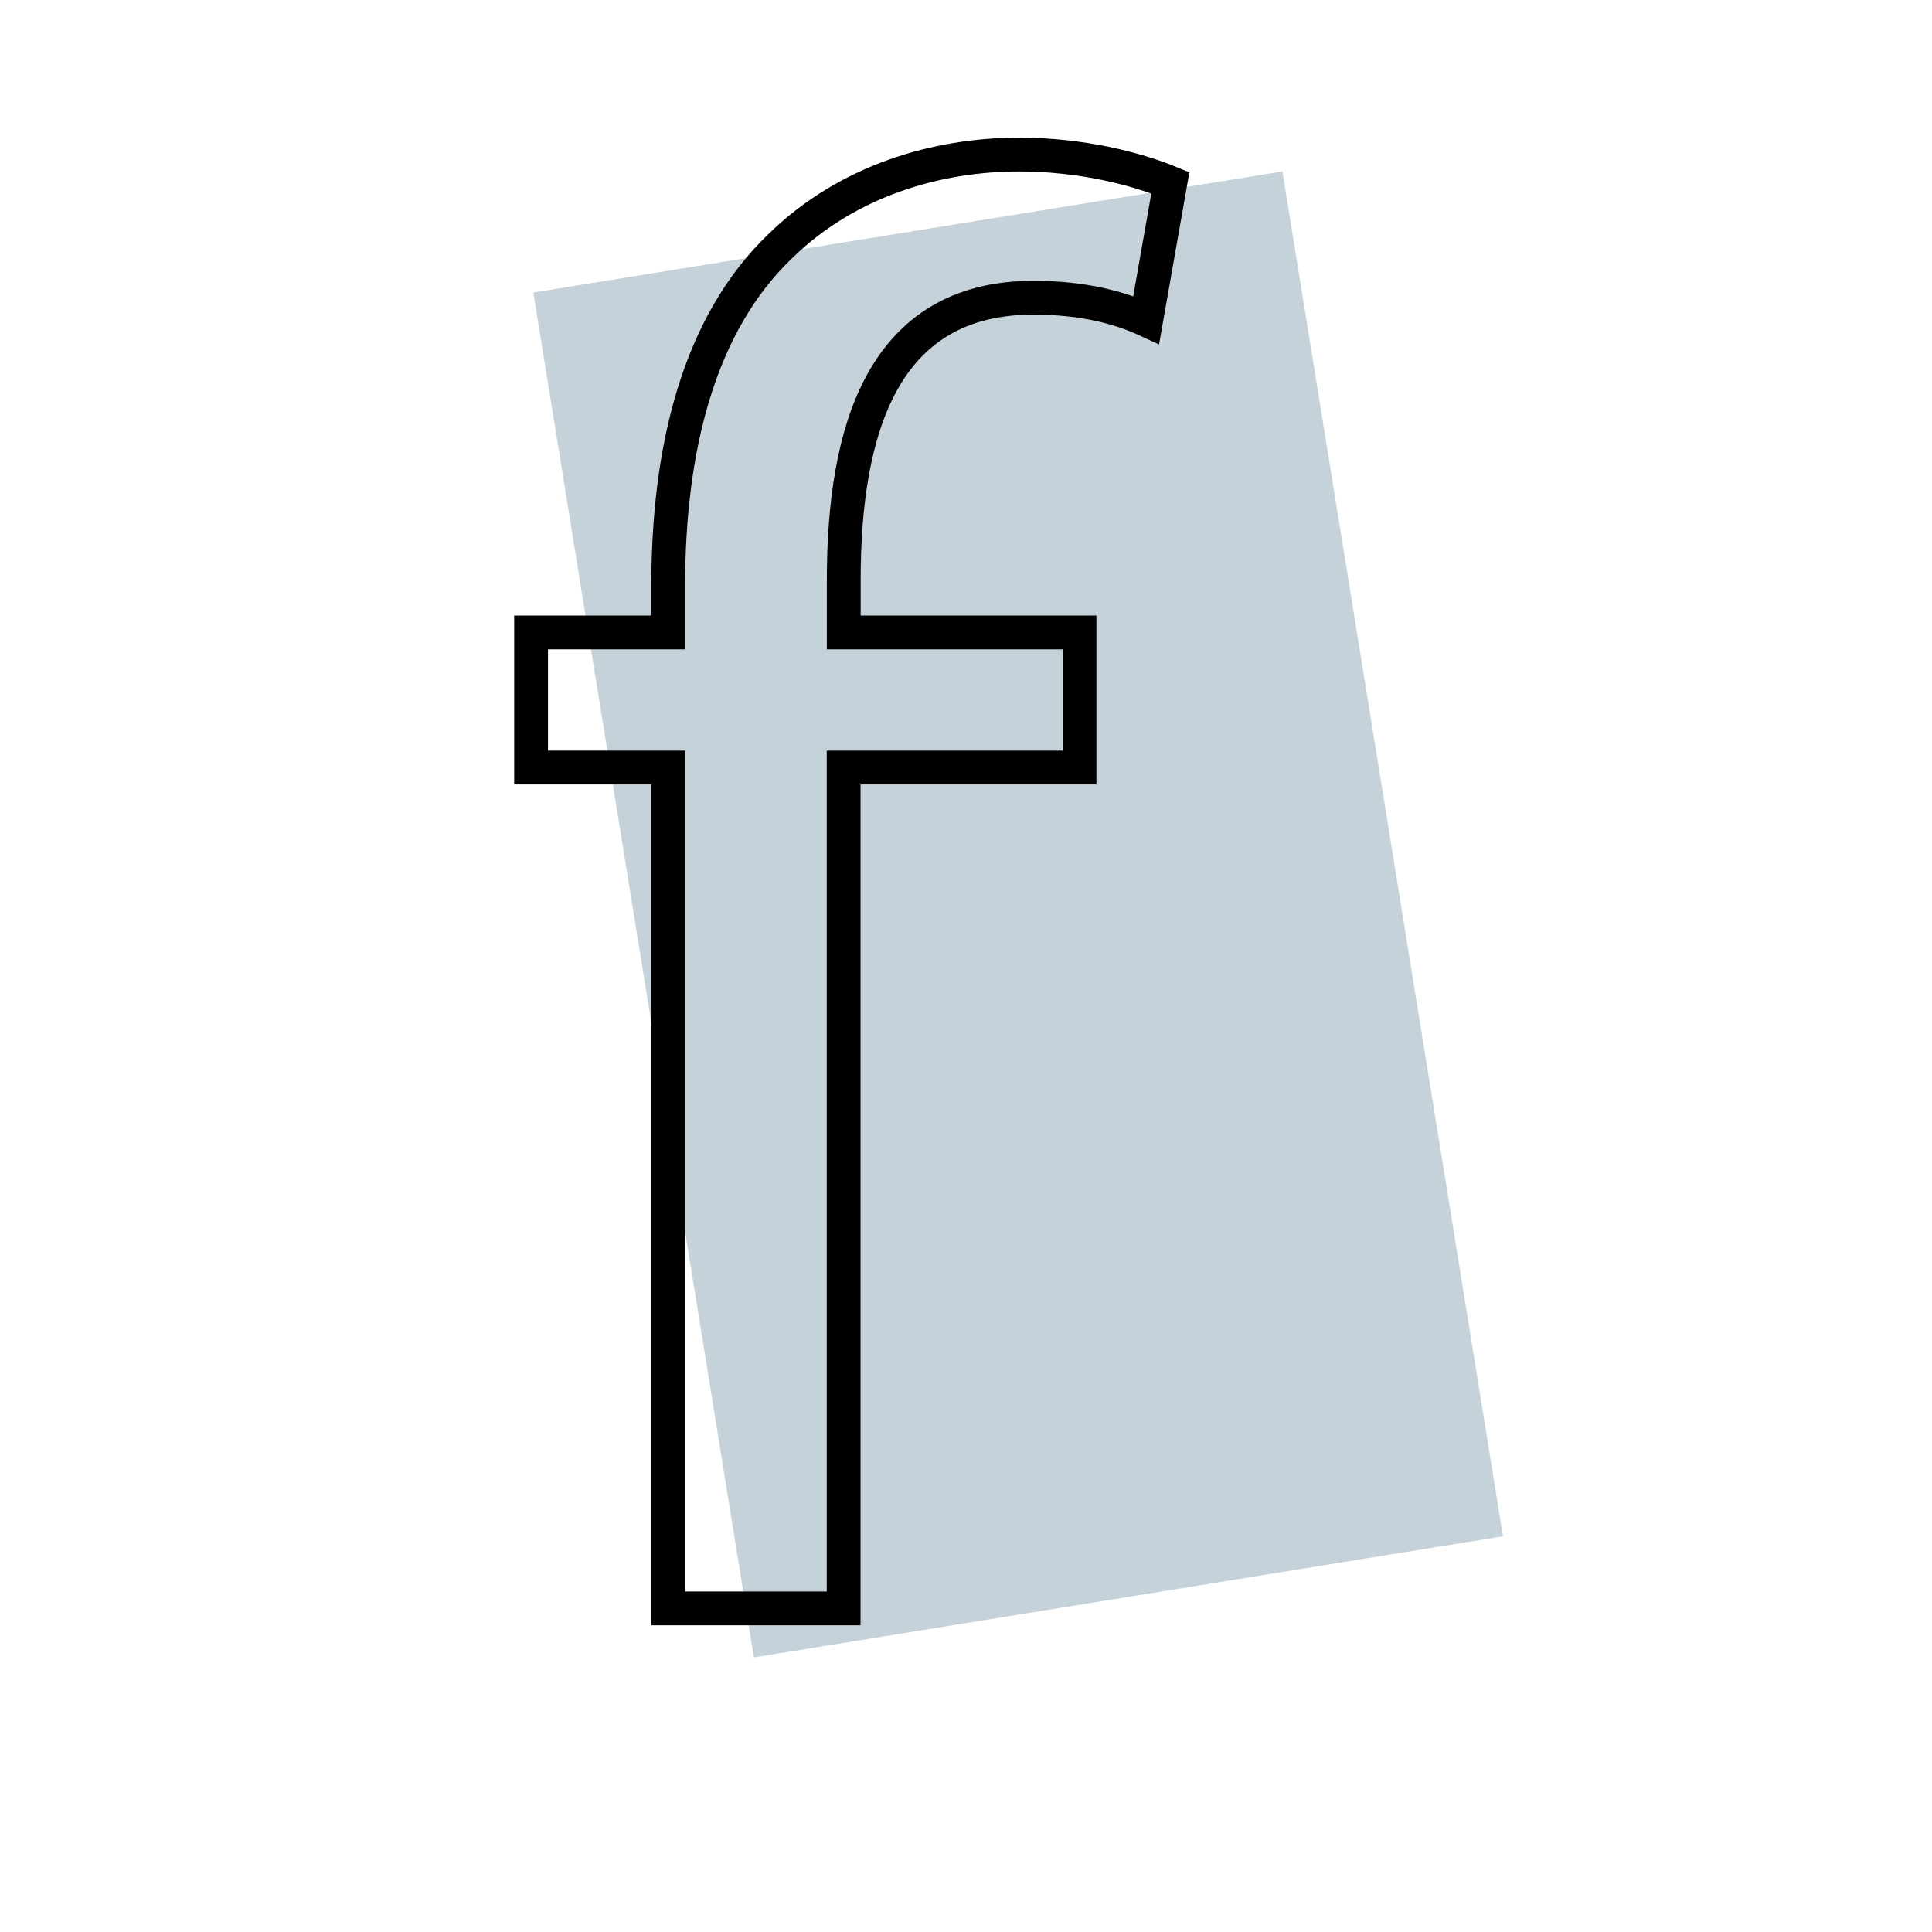
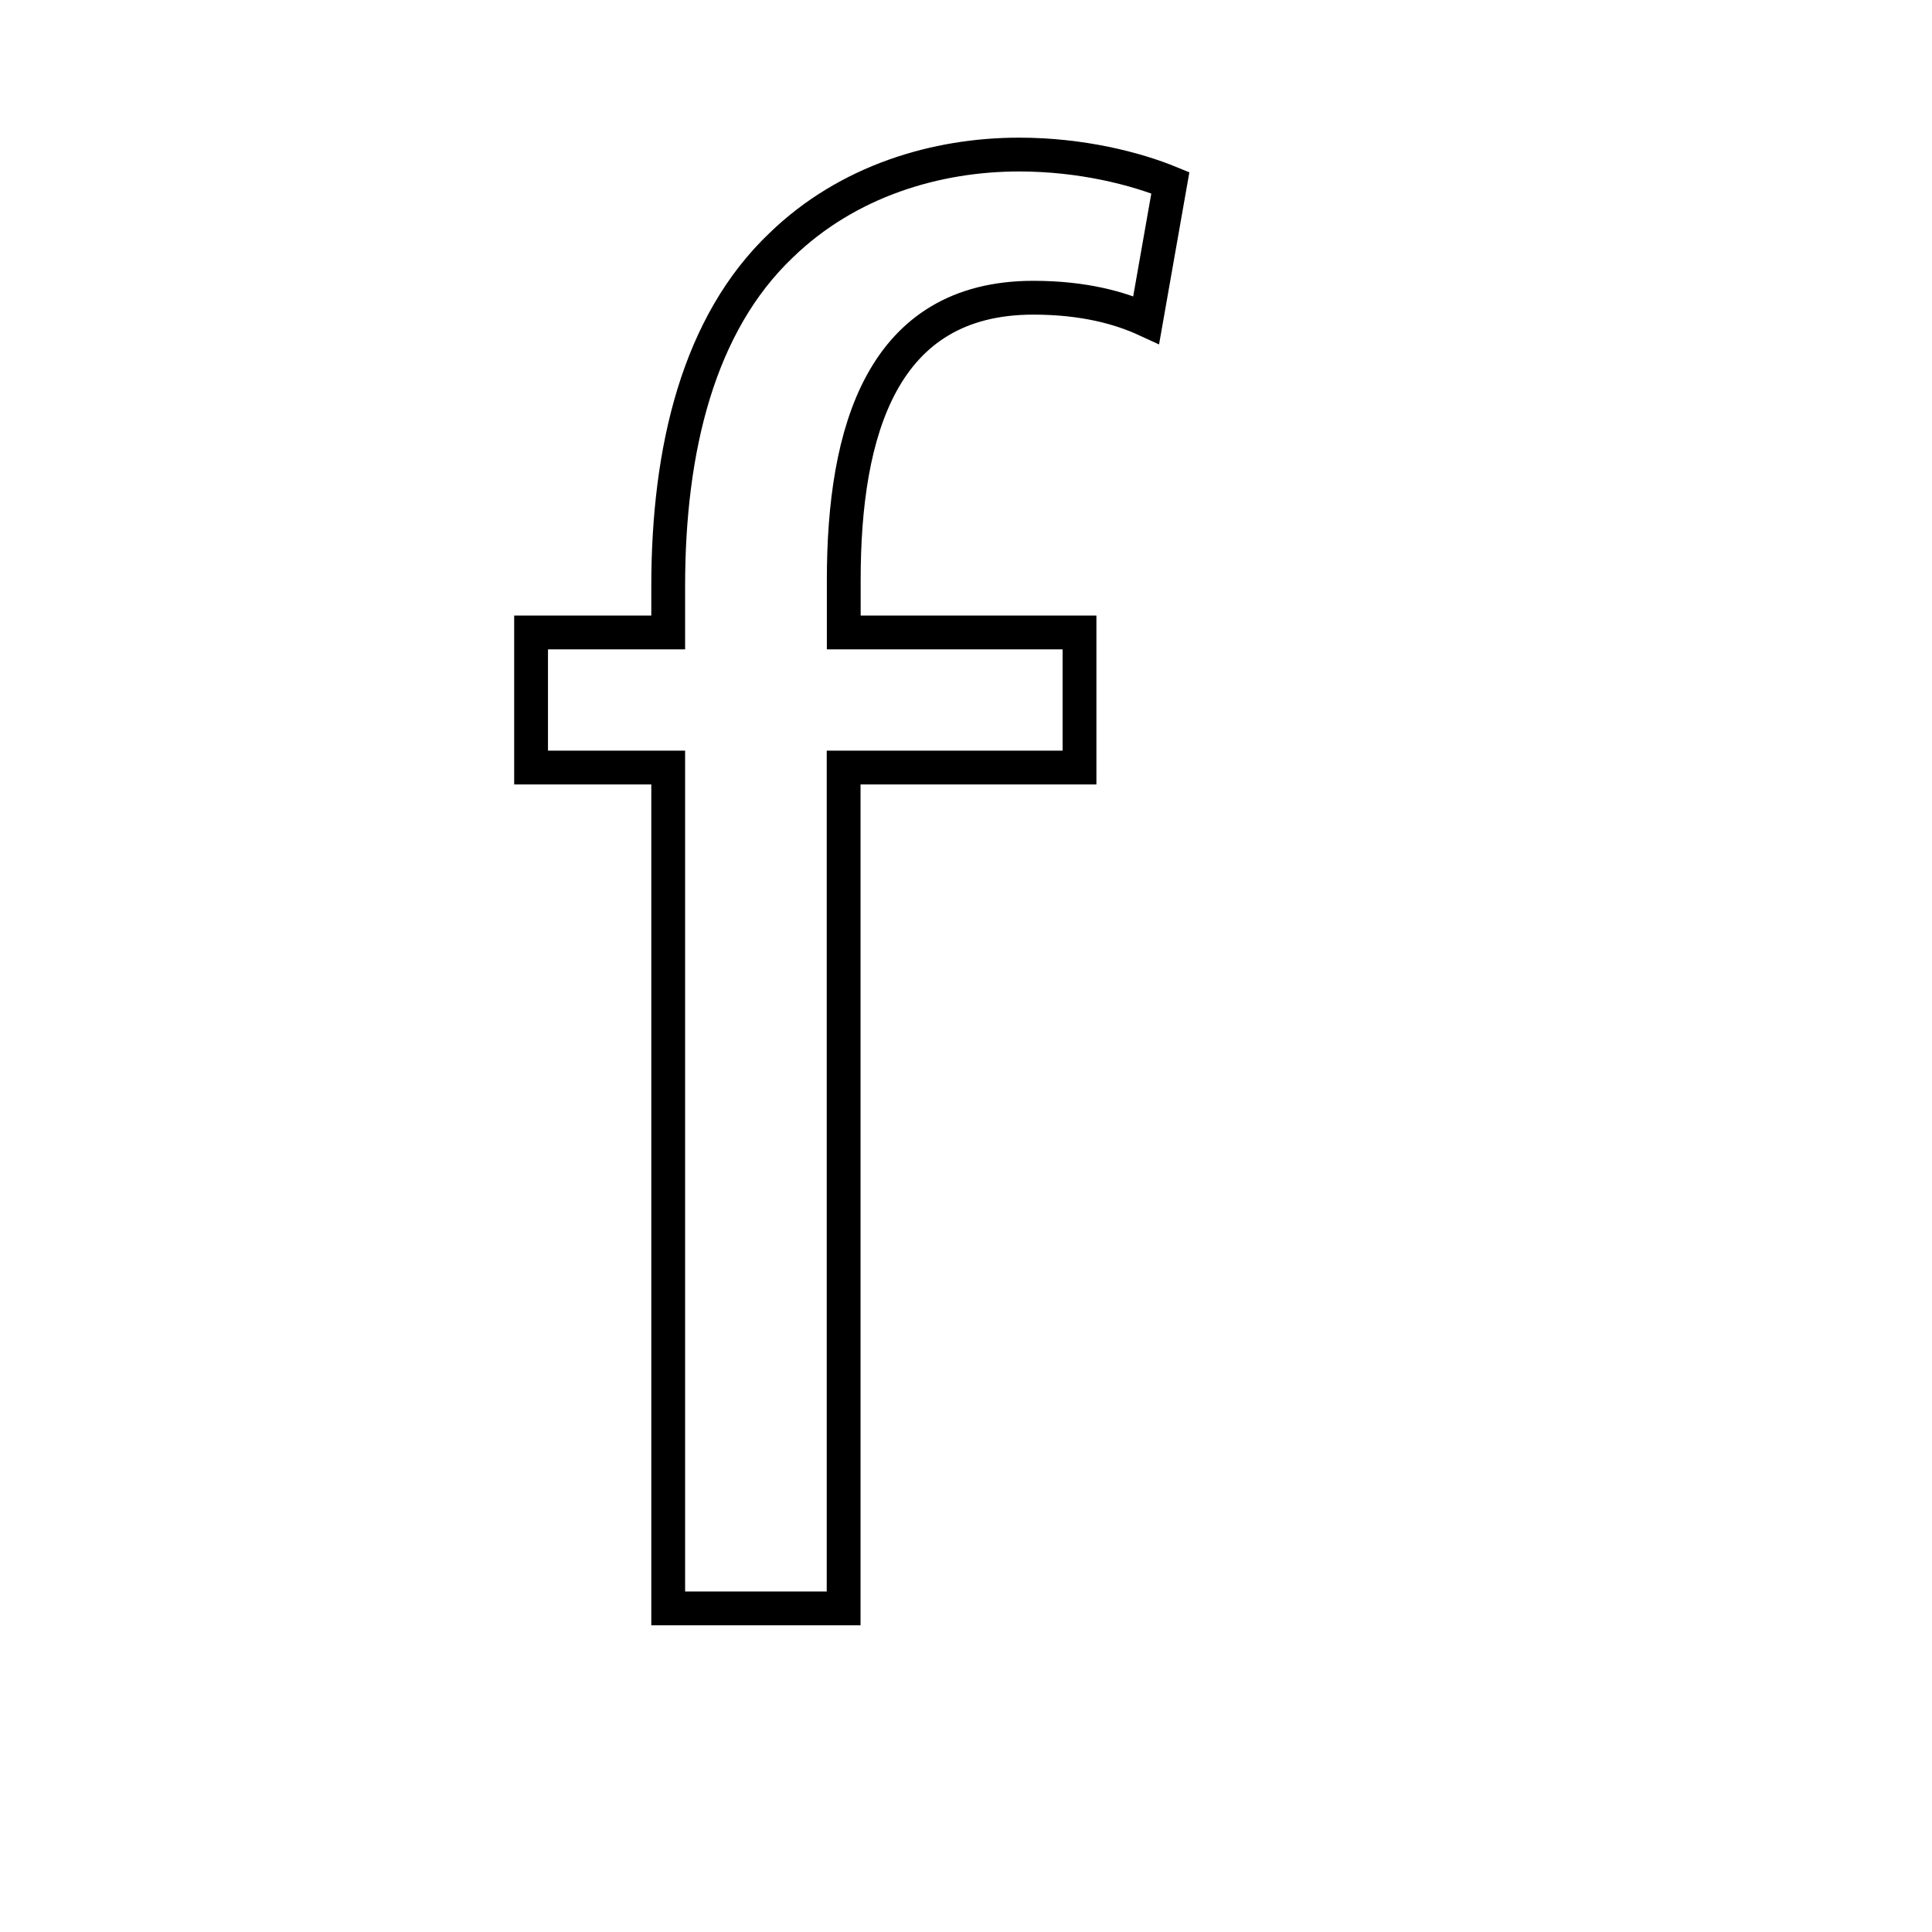
<svg xmlns="http://www.w3.org/2000/svg" id="Layer_1" data-name="Layer 1" width="800" height="800" viewBox="0 0 800 800">
  <defs>
    <style>.cls-1{fill:#7b99aa;isolation:isolate;opacity:0.44;}.cls-2{fill:none;stroke:#000;stroke-width:14px;}</style>
  </defs>
-   <rect class="cls-1" x="264.45" y="90.98" width="313.32" height="570.87" transform="matrix(0.99, -0.16, 0.16, 0.99, -55.53, 73.37)" />
  <path class="cls-2" d="M276.69,666V317.83H219.91V261.88h56.78v-19.2c0-56.77,12.52-108.54,46.76-141.11C351,74.86,387.74,64,422,64c25.89,0,48.43,5.85,62.62,11.69l-10,56.78c-10.85-5-25.88-9.19-46.75-9.19-62.63,0-78.49,55.11-78.49,116.9v21.7H447v55.95H349.33V666Z" />
</svg>